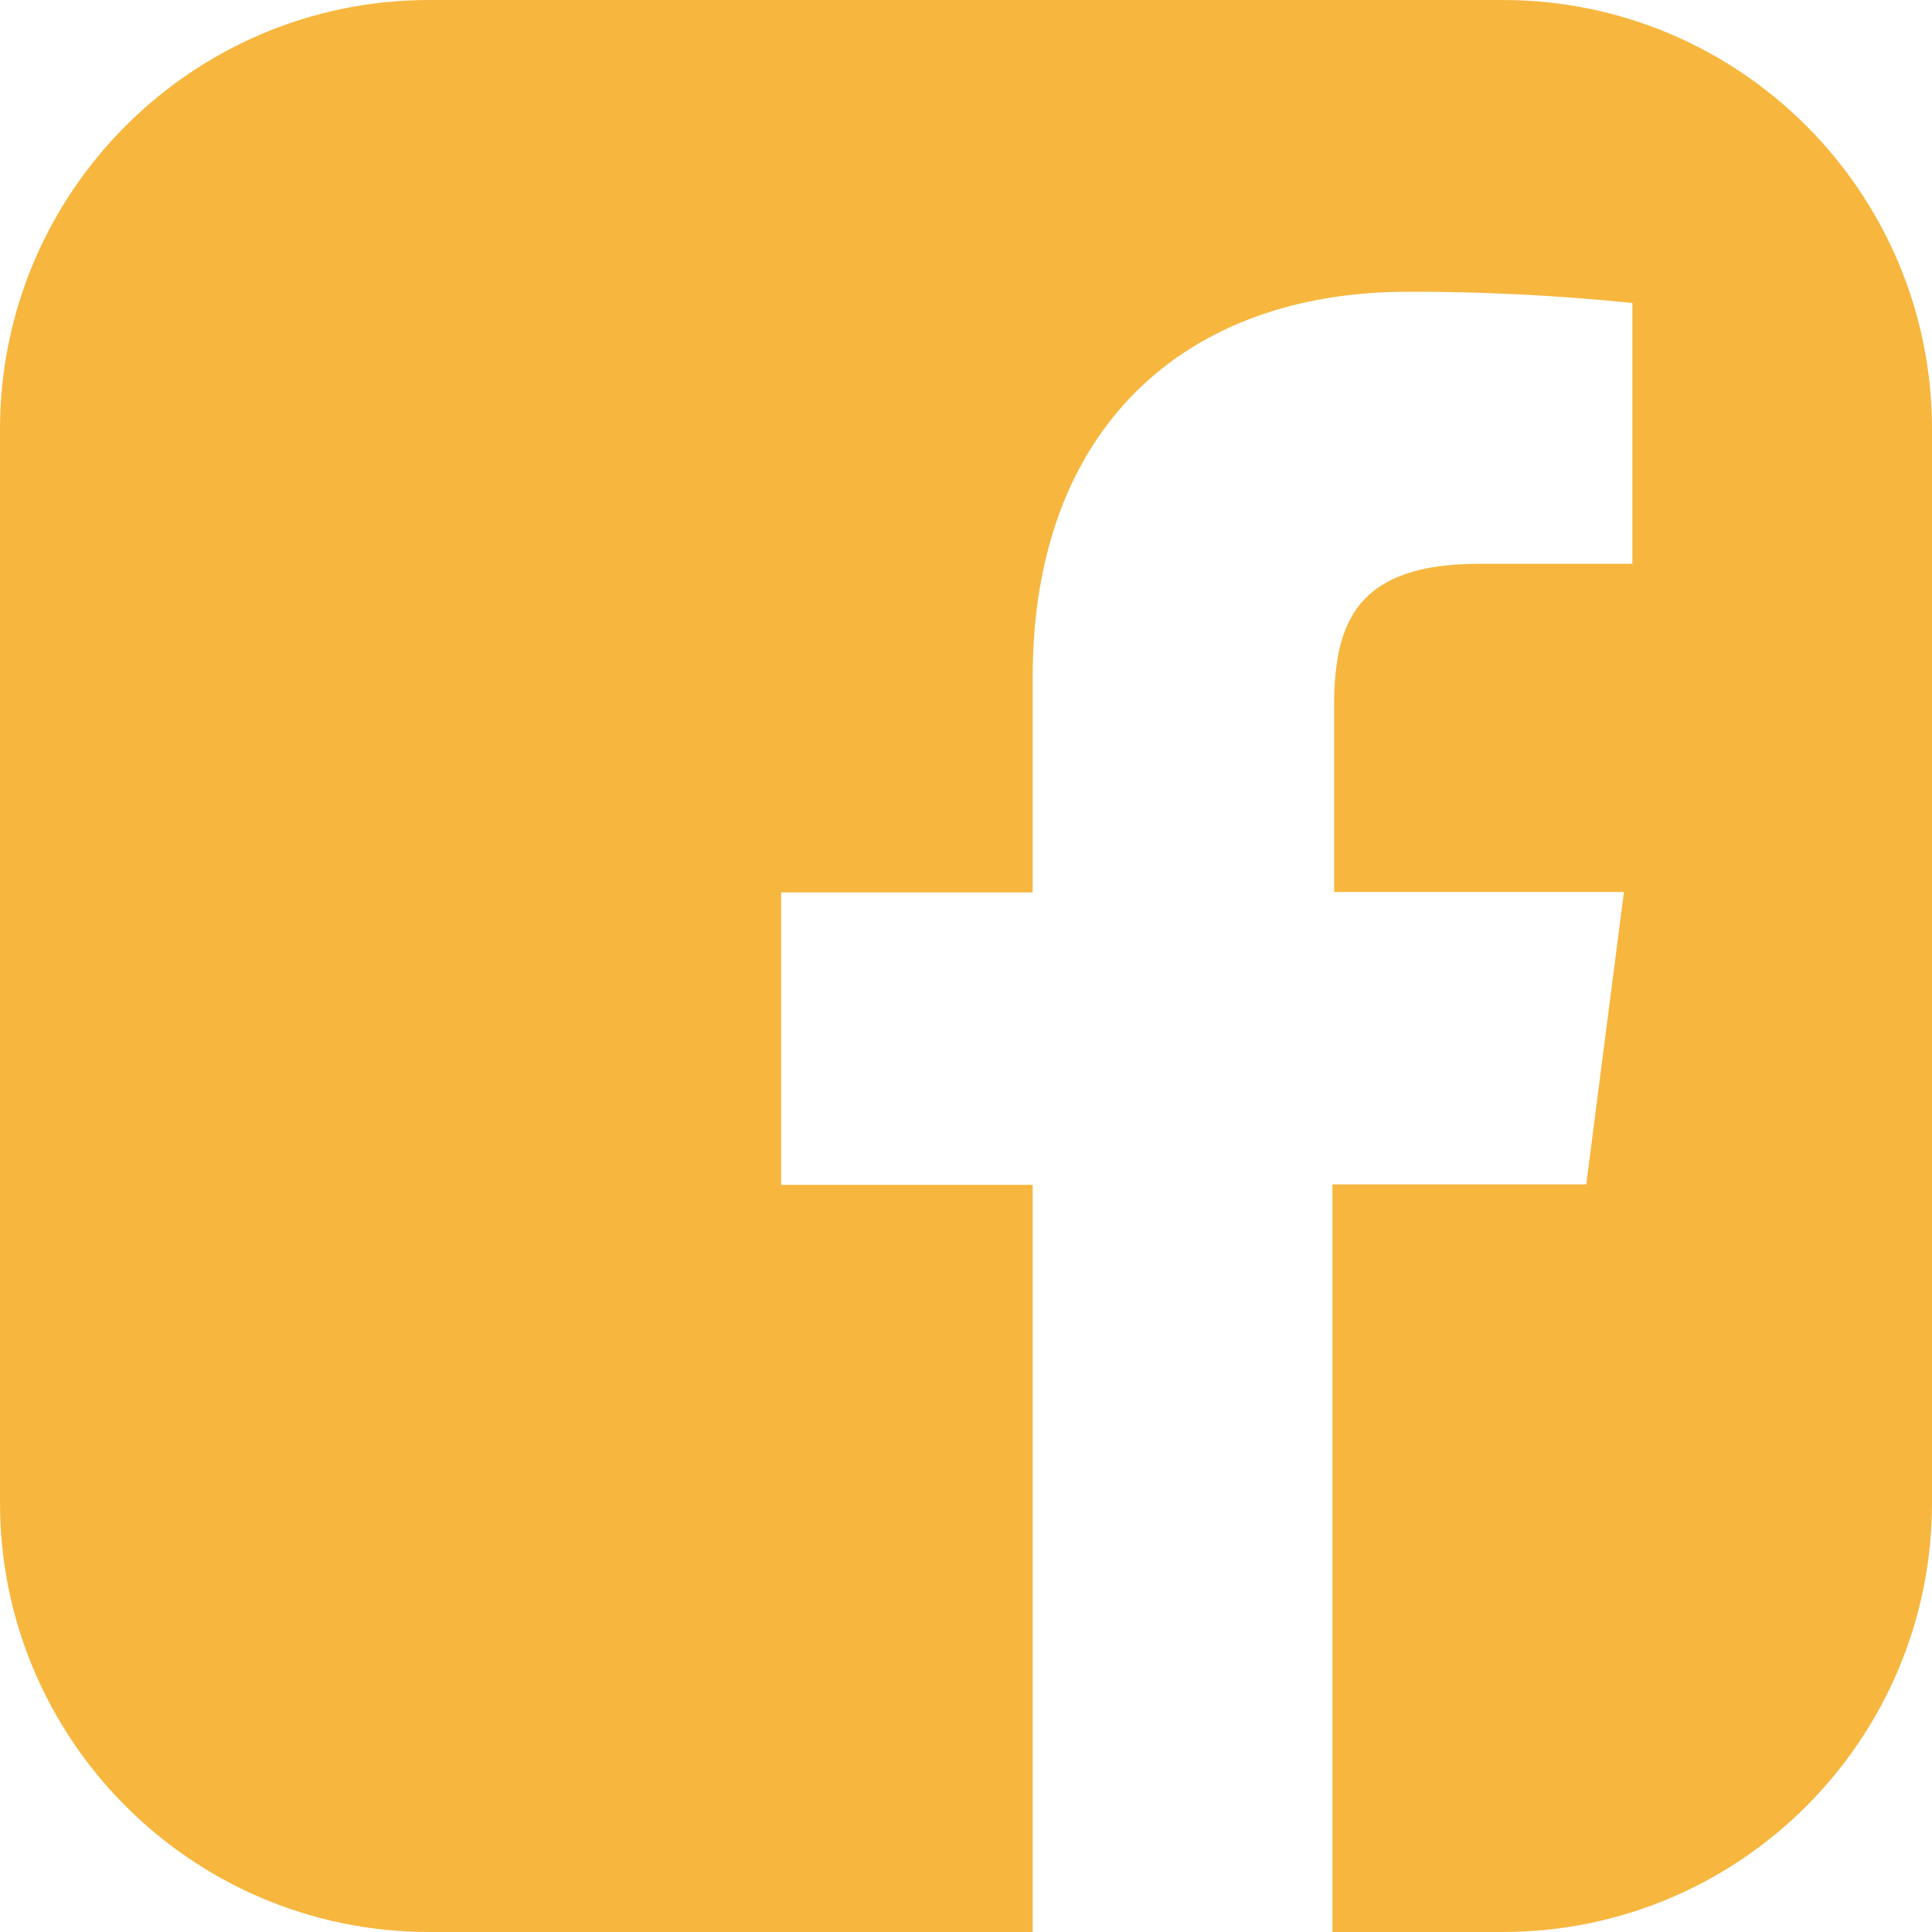
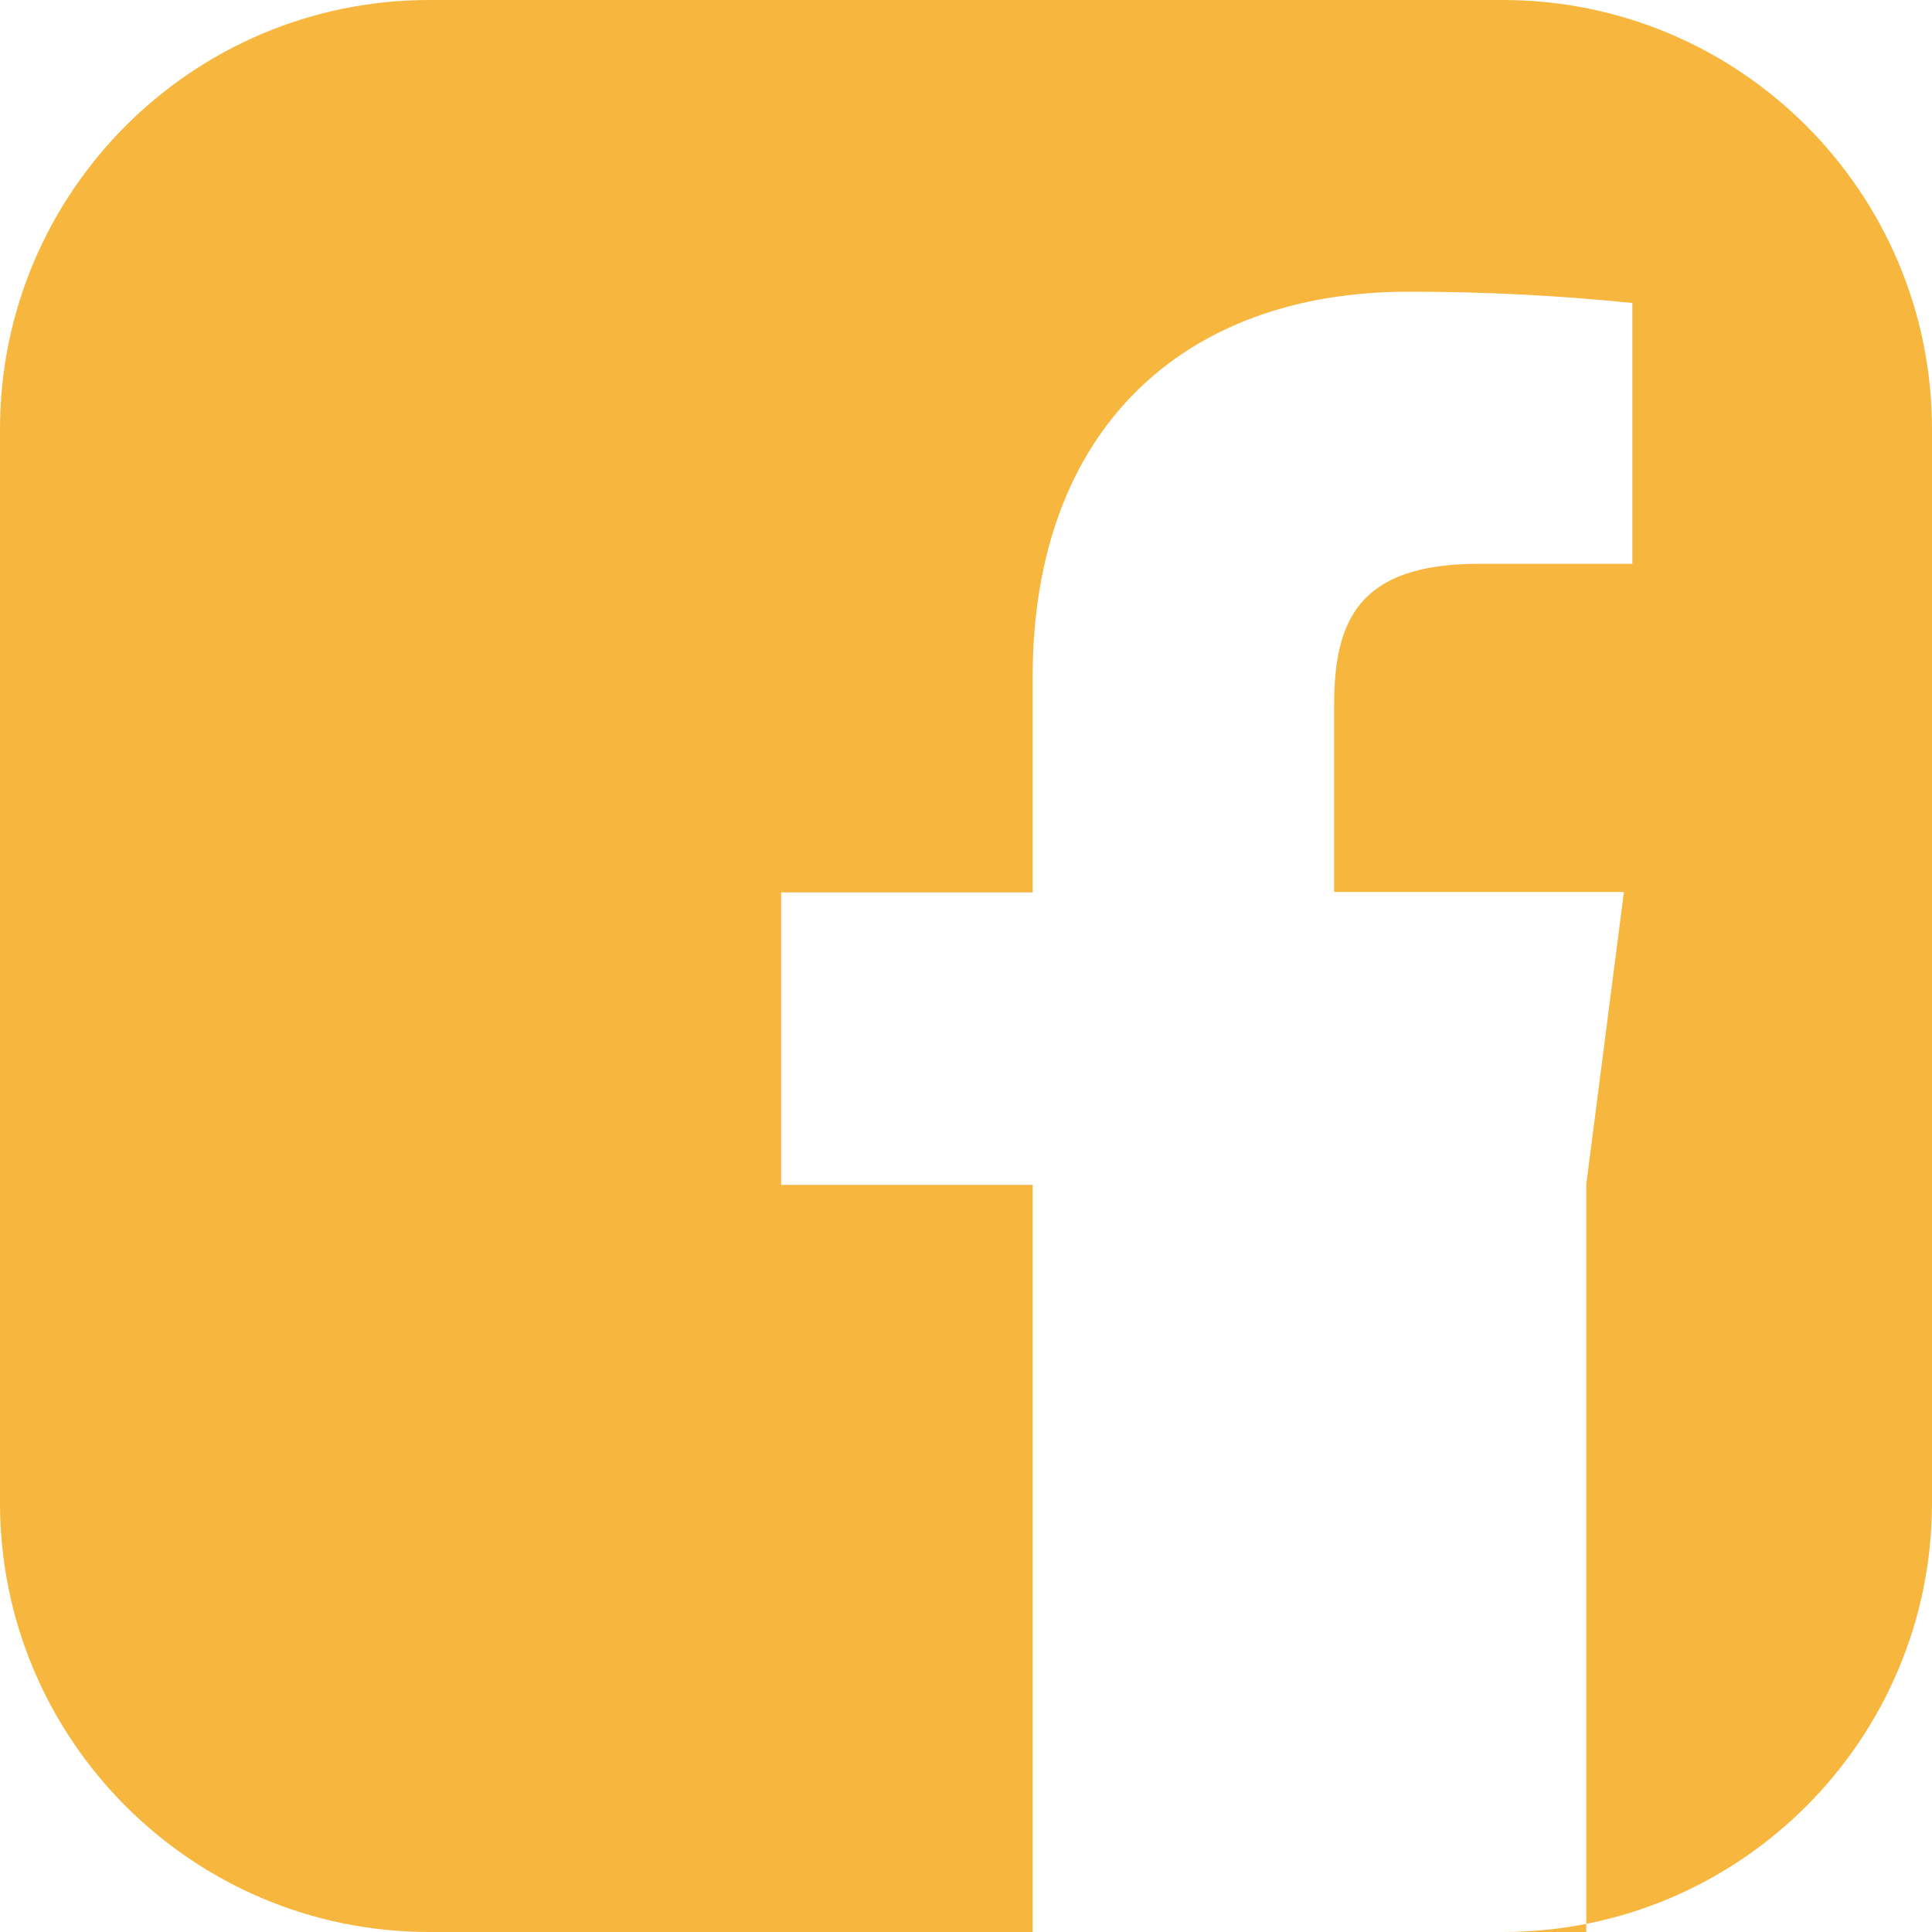
<svg xmlns="http://www.w3.org/2000/svg" width="22" height="22" viewBox="0 0 22 22" fill="none">
-   <path d="M17.111 0H4.889C2.189 0 0 2.189 0 4.889V17.111C0 19.811 2.189 22 4.889 22H11.759V13.492H8.895V10.162H11.759V7.711C11.759 4.871 13.496 3.322 16.031 3.322C16.885 3.32 17.738 3.364 18.588 3.45V6.42H16.842C15.461 6.42 15.192 7.073 15.192 8.036V10.157H18.492L18.063 13.487H15.173V22H17.111C19.811 22 22 19.811 22 17.111V4.889C22 2.189 19.811 0 17.111 0Z" fill="#F7B63E" />
+   <path d="M17.111 0H4.889C2.189 0 0 2.189 0 4.889V17.111C0 19.811 2.189 22 4.889 22H11.759V13.492H8.895V10.162H11.759V7.711C11.759 4.871 13.496 3.322 16.031 3.322C16.885 3.32 17.738 3.364 18.588 3.45V6.42H16.842C15.461 6.42 15.192 7.073 15.192 8.036V10.157H18.492L18.063 13.487V22H17.111C19.811 22 22 19.811 22 17.111V4.889C22 2.189 19.811 0 17.111 0Z" fill="#F7B63E" />
</svg>